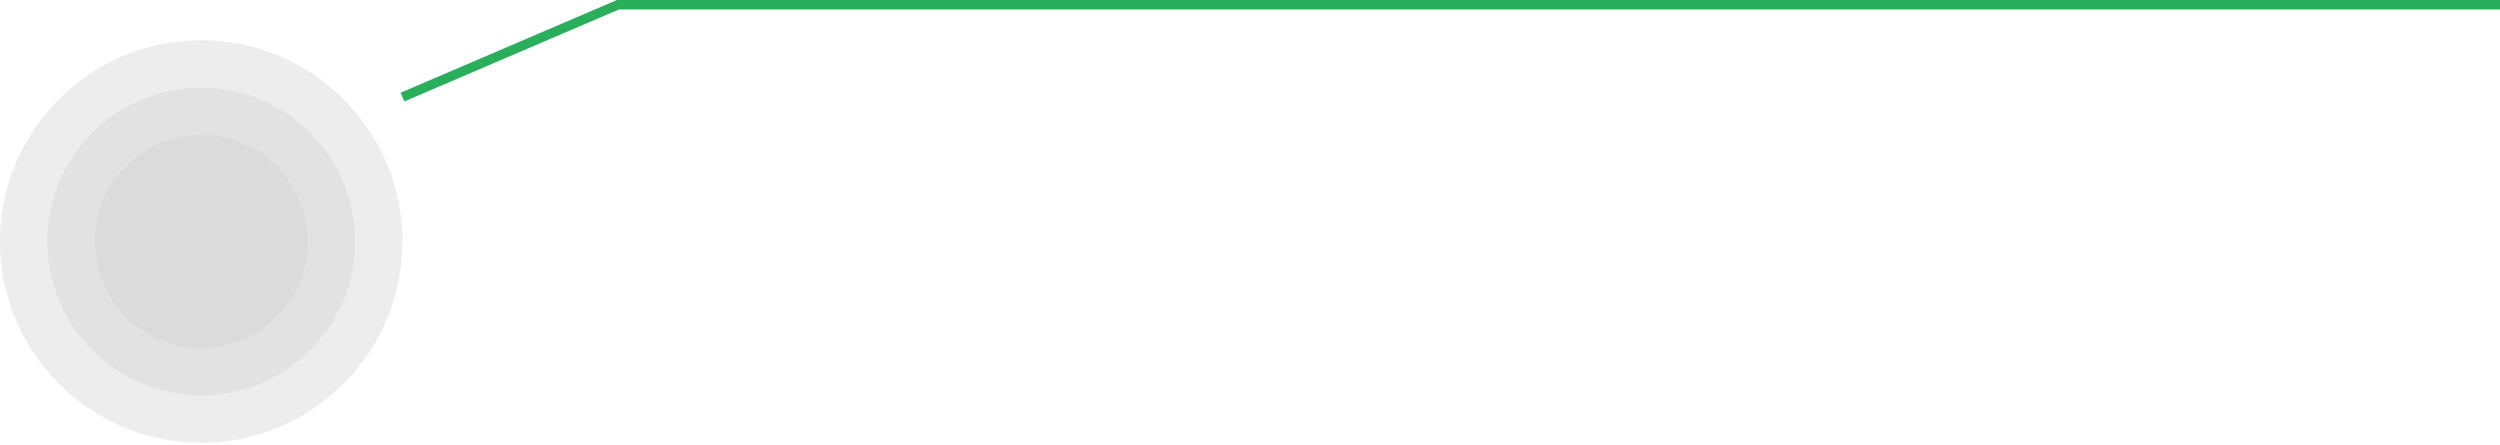
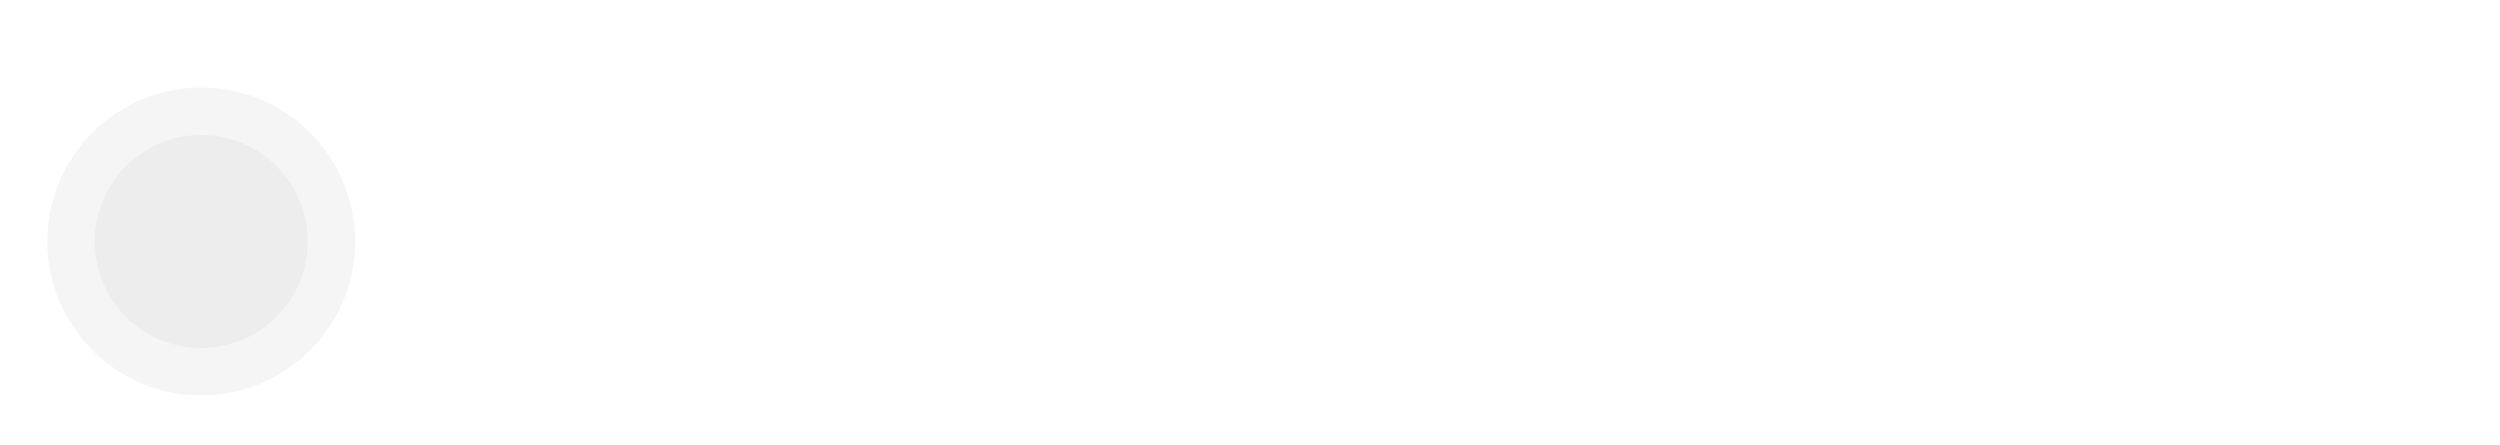
<svg xmlns="http://www.w3.org/2000/svg" width="528" height="94" viewBox="0 0 528 94" fill="none">
-   <path d="M85 20.5L130.5 1H528" stroke="#29af5c" stroke-width="2" />
-   <circle cx="42.5" cy="51" r="42.5" fill="#d3d3d3" fill-opacity="0.22" />
-   <circle cx="42.5" cy="51" r="42.5" fill="#d3d3d3" fill-opacity="0.22" />
-   <circle cx="42.5" cy="51" r="32.5" fill="#d3d3d3" fill-opacity="0.22" />
  <circle cx="42.5" cy="51" r="32.5" fill="#d3d3d3" fill-opacity="0.22" />
  <circle cx="42.5" cy="51" r="22.5" fill="#d3d3d3" fill-opacity="0.22" />
-   <circle cx="42.5" cy="51" r="22.5" fill="#d3d3d3" fill-opacity="0.22" />
</svg>